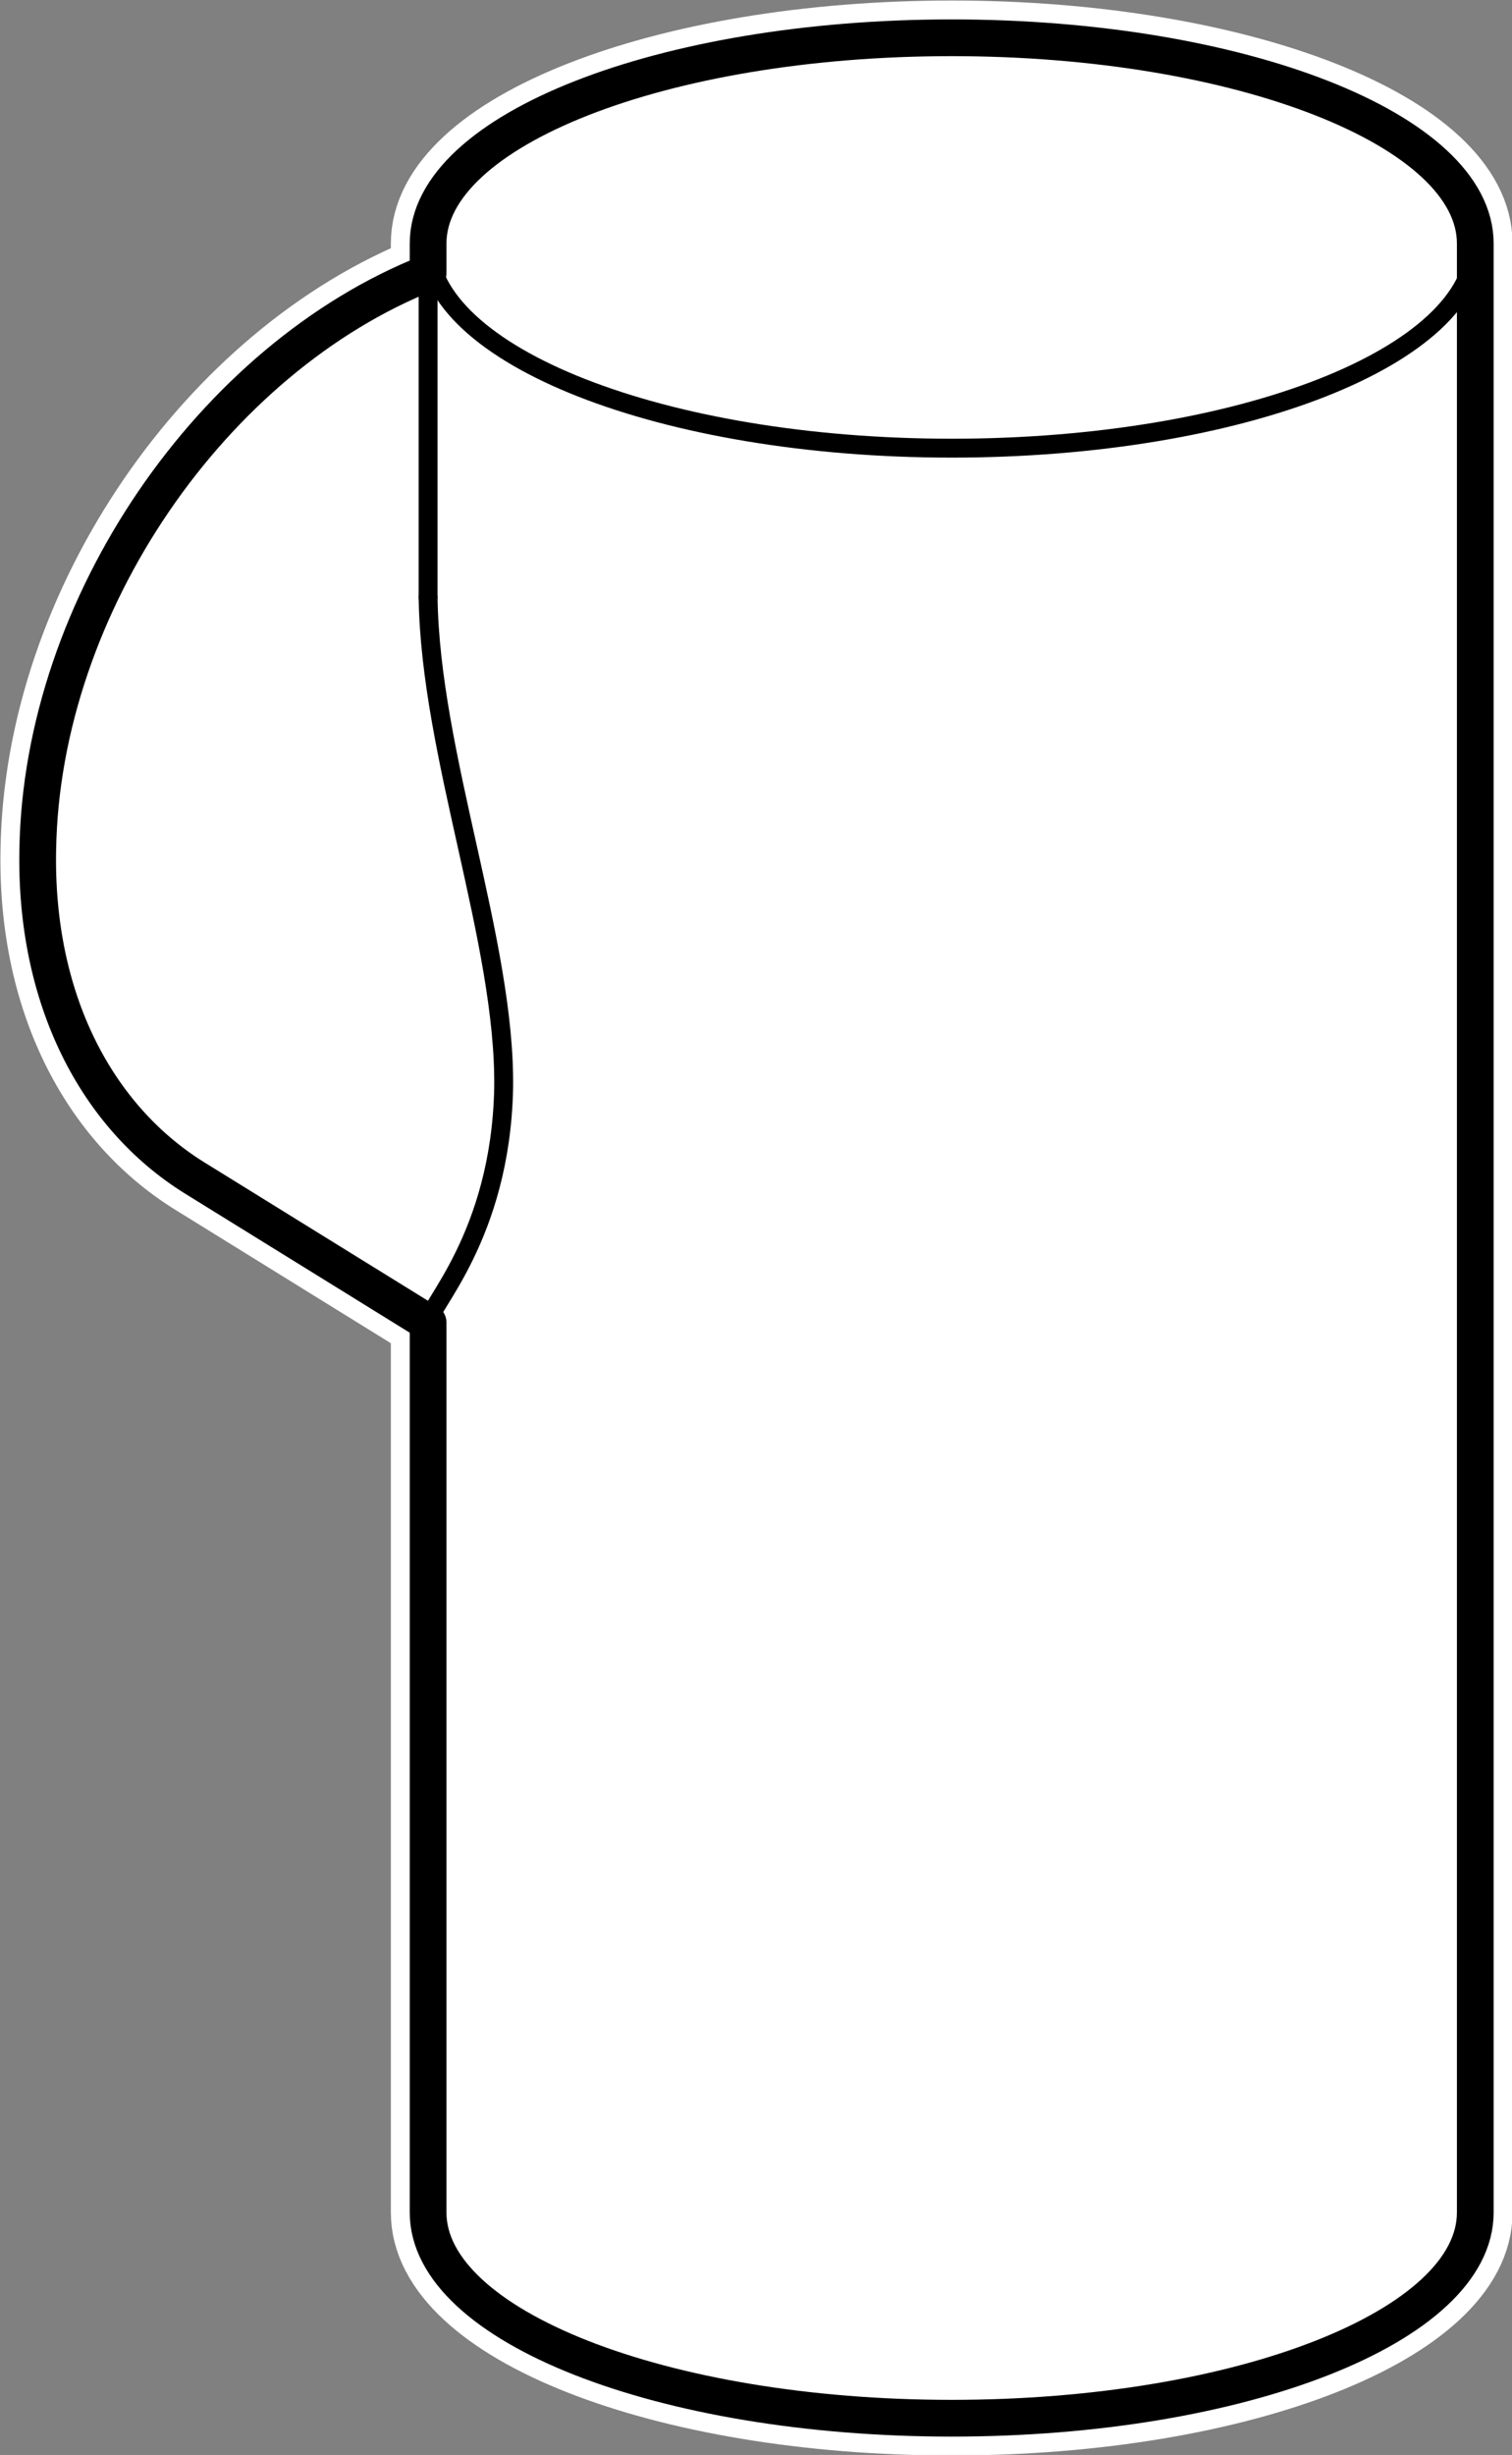
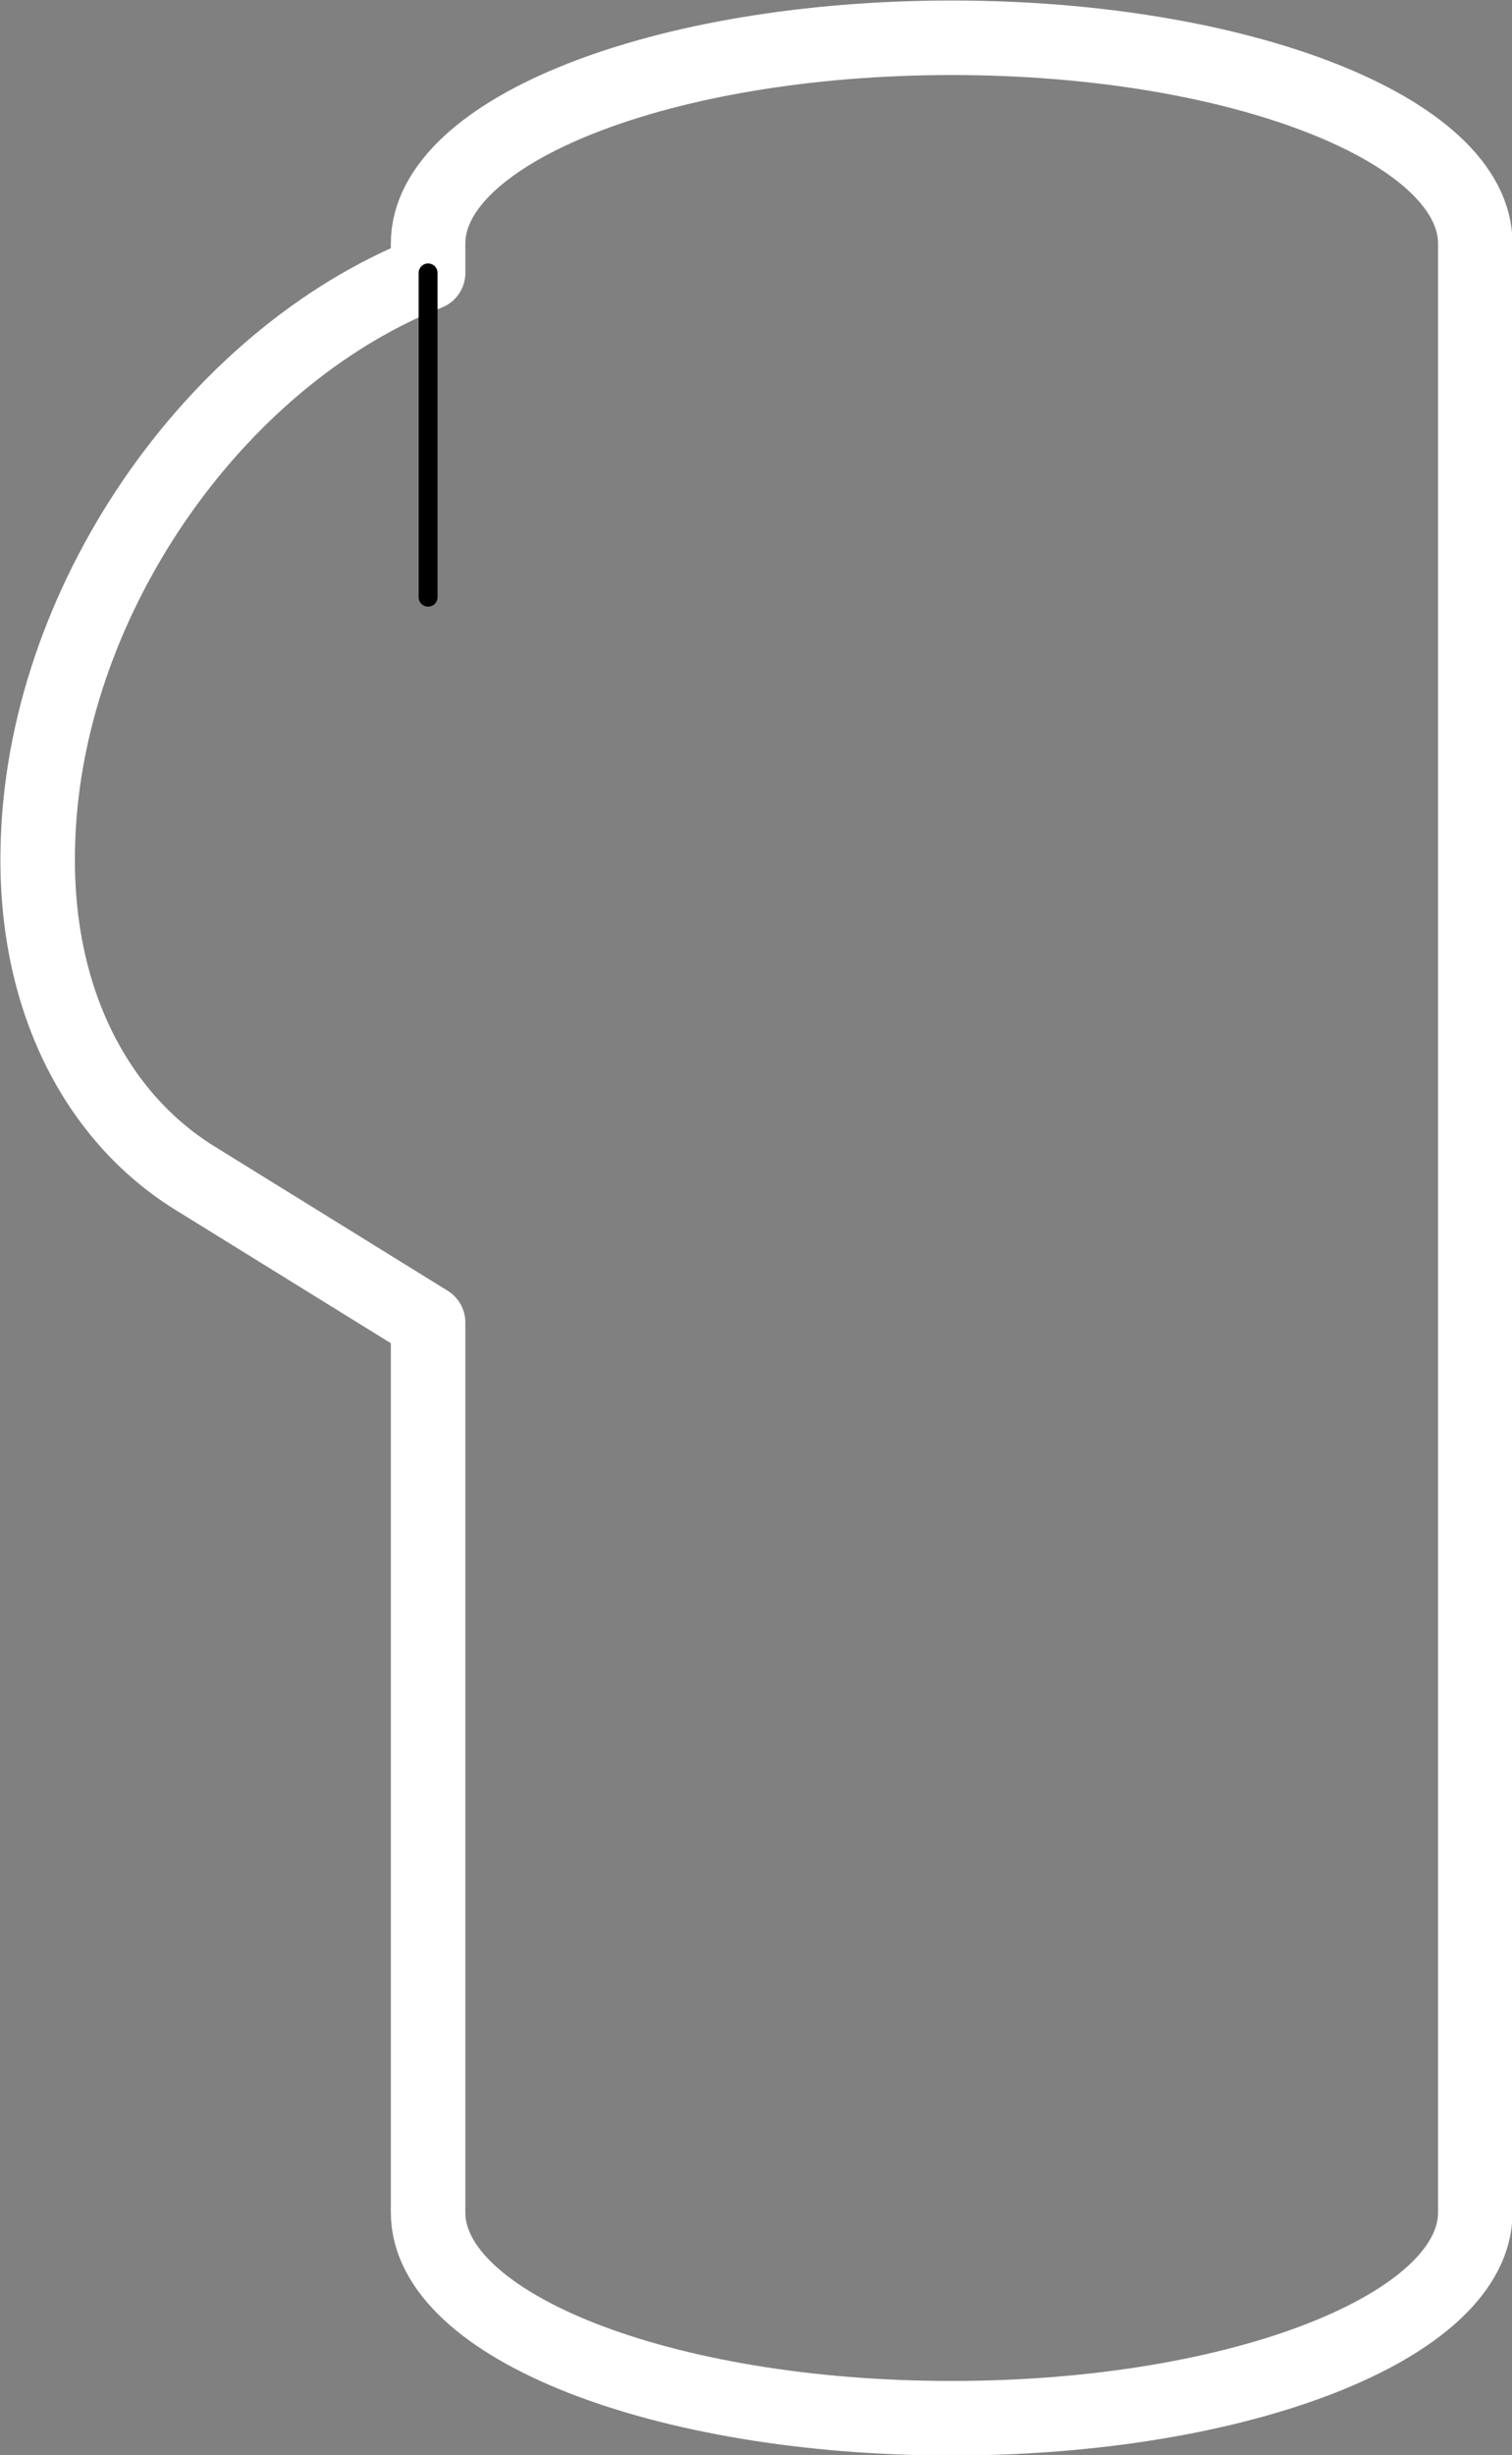
<svg xmlns="http://www.w3.org/2000/svg" id="Pikto" viewBox="0 0 14.41 23.39">
  <rect x="0" y="0" width="14.41" height="23.39" fill="#808080" stroke="none" />
  <defs>
    <style>.cls-1{stroke-width:.18px;}.cls-1,.cls-2{fill:none;}.cls-1,.cls-2,.cls-3{stroke-linecap:round;stroke-linejoin:round;}.cls-1,.cls-3{stroke:#000;}.cls-2{stroke:#fff;stroke-width:.71px;}.cls-3{fill:#fff;stroke-width:.35px;}</style>
  </defs>
  <path class="cls-2" d="m4.08,12.6l-2.23-1.38c-.93-.58-1.52-1.7-1.49-3.13.04-2.33,1.67-4.68,3.72-5.49v-.28c0-1.08,2.24-1.96,4.99-1.96,2.75,0,4.99.88,4.99,1.96v18.76c0,1.08-2.23,1.96-4.99,1.96s-4.99-.88-4.99-1.96v-8.47Z" />
-   <path class="cls-3" d="m4.08,12.6l-2.23-1.38c-.93-.58-1.52-1.7-1.49-3.13.04-2.33,1.67-4.68,3.72-5.49v-.28c0-1.08,2.24-1.96,4.99-1.96,2.75,0,4.99.88,4.99,1.96v18.76c0,1.08-2.23,1.96-4.99,1.96s-4.99-.88-4.99-1.96v-8.47Z" />
  <line class="cls-1" x1="4.08" y1="5.69" x2="4.08" y2="2.6" />
-   <path class="cls-1" d="m14.06,2.31c0,1.08-2.23,1.96-4.99,1.96-2.75,0-4.99-.88-4.99-1.96" />
-   <path class="cls-1" d="m4.08,12.6c0-.15.69-.82.72-2.23.02-1.39-.7-3.18-.72-4.68" />
</svg>